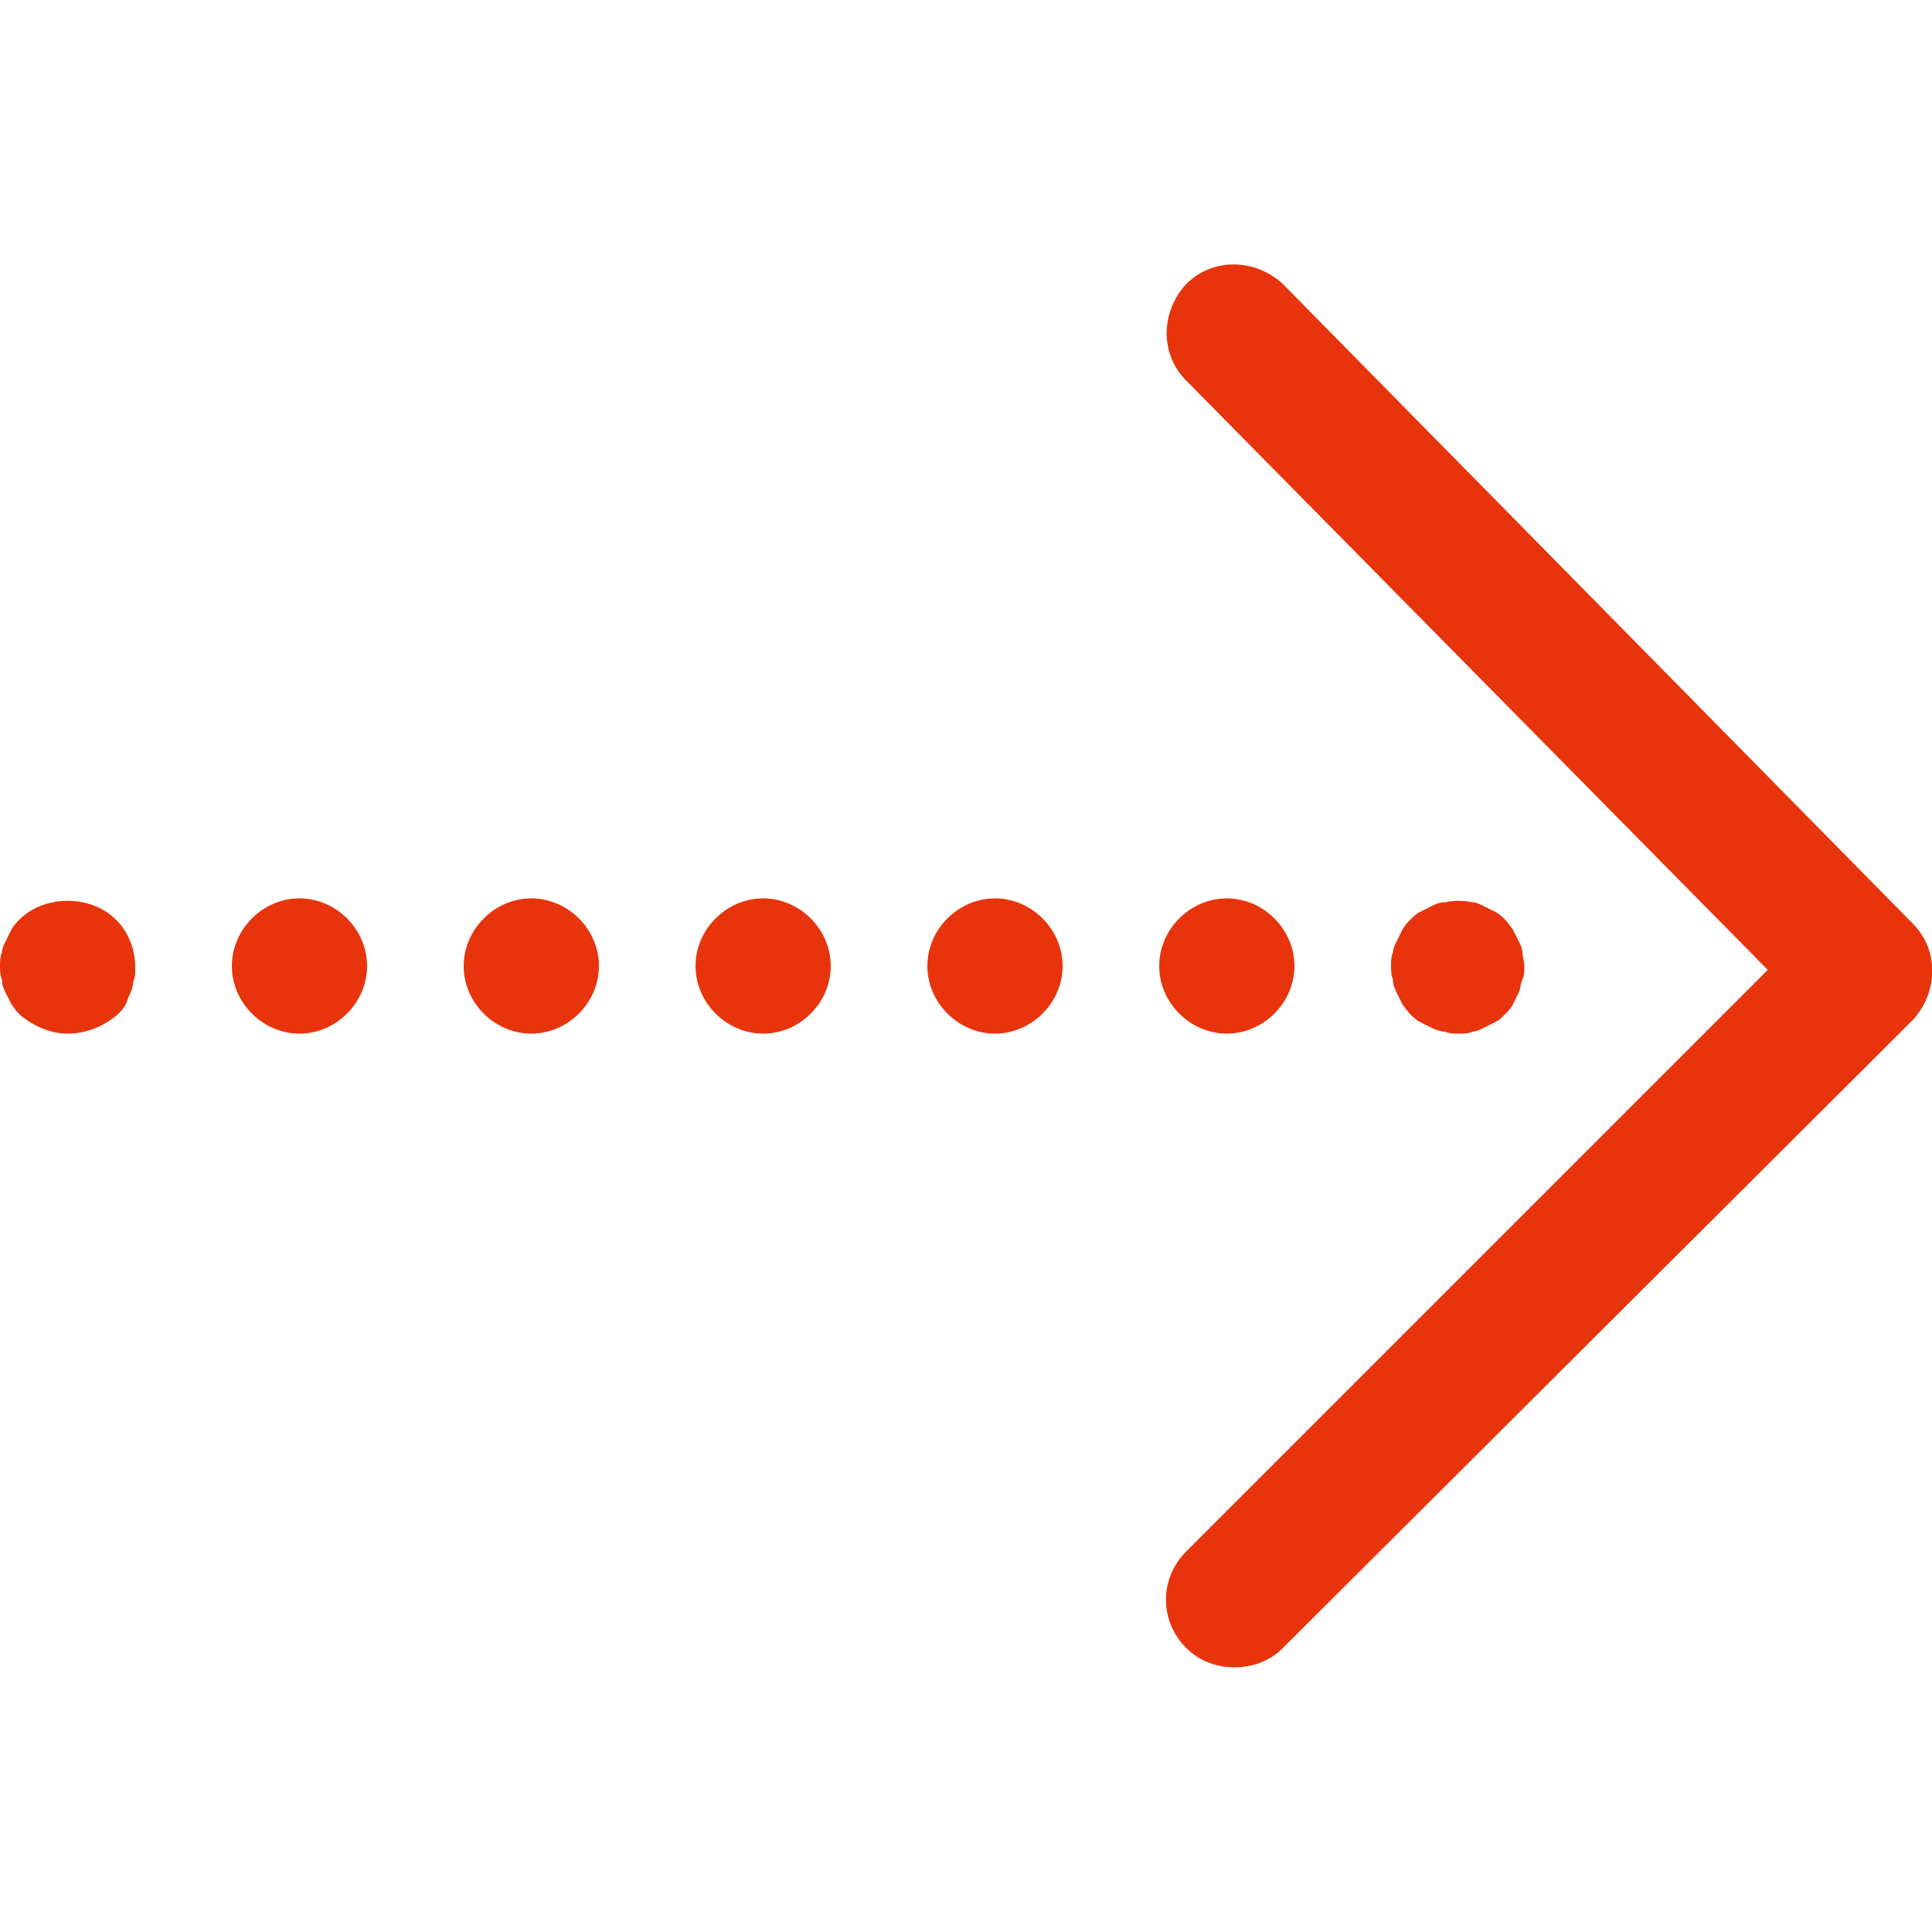
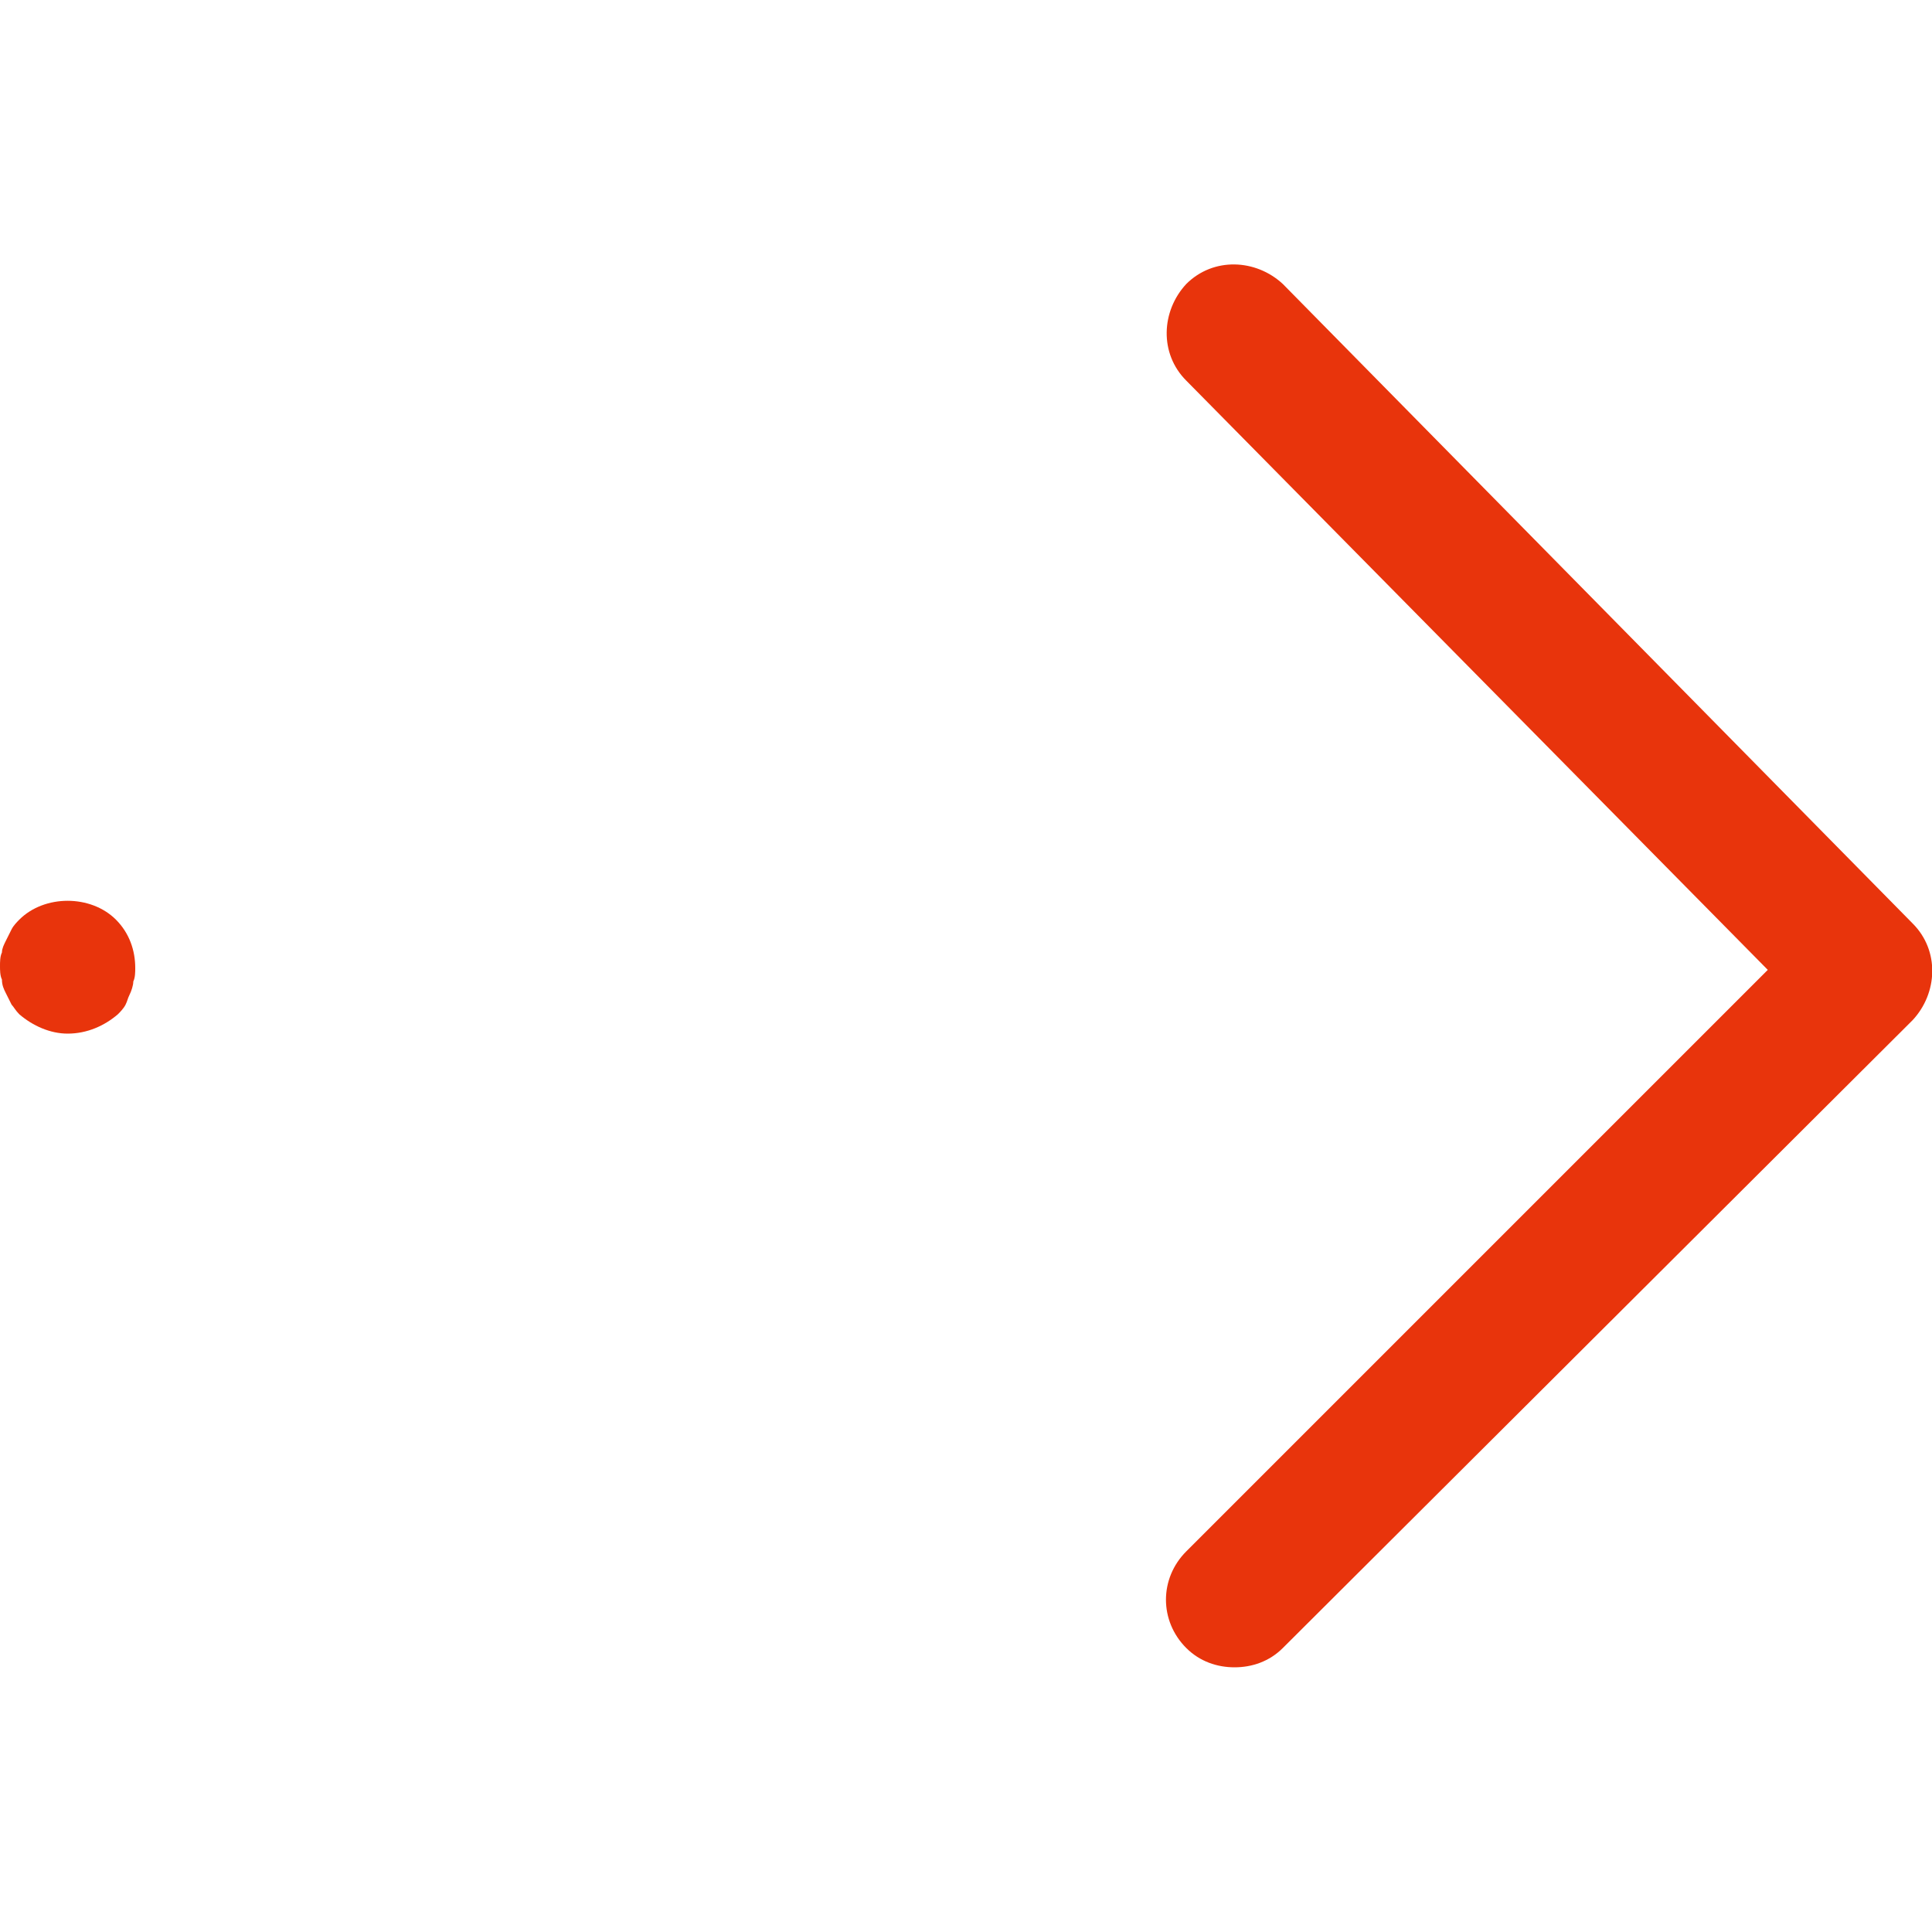
<svg xmlns="http://www.w3.org/2000/svg" version="1.1" id="圖層_1" x="0px" y="0px" viewBox="0 0 100 100" style="enable-background:new 0 0 100 100;" xml:space="preserve">
  <style type="text/css">
	.st0{fill:#E8340C;}
</style>
  <g>
    <g>
      <g>
-         <path class="st0" d="M3.5,53.5c-0.9,0-1.8-0.4-2.5-1c-0.2-0.2-0.3-0.4-0.4-0.5c-0.1-0.2-0.2-0.4-0.3-0.6     c-0.1-0.2-0.2-0.4-0.2-0.7C0,50.5,0,50.2,0,50c0-0.2,0-0.5,0.1-0.7c0-0.2,0.1-0.4,0.2-0.6c0.1-0.2,0.2-0.4,0.3-0.6     c0.1-0.2,0.3-0.4,0.4-0.5c1.3-1.3,3.7-1.3,5,0c0.7,0.7,1,1.6,1,2.5c0,0.2,0,0.5-0.1,0.7c0,0.2-0.1,0.5-0.2,0.7S6.6,51.8,6.5,52     c-0.1,0.2-0.3,0.4-0.4,0.5C5.4,53.1,4.5,53.5,3.5,53.5z" />
+         <path class="st0" d="M3.5,53.5c-0.9,0-1.8-0.4-2.5-1c-0.2-0.2-0.3-0.4-0.4-0.5c-0.1-0.2-0.2-0.4-0.3-0.6     c-0.1-0.2-0.2-0.4-0.2-0.7C0,50.5,0,50.2,0,50c0-0.2,0-0.5,0.1-0.7c0-0.2,0.1-0.4,0.2-0.6c0.1-0.2,0.2-0.4,0.3-0.6     c0.1-0.2,0.3-0.4,0.4-0.5c1.3-1.3,3.7-1.3,5,0c0.7,0.7,1,1.6,1,2.5c0,0.2,0,0.5-0.1,0.7c0,0.2-0.1,0.5-0.2,0.7S6.6,51.8,6.5,52     c-0.1,0.2-0.3,0.4-0.4,0.5C5.4,53.1,4.5,53.5,3.5,53.5" />
      </g>
      <g>
-         <path class="st0" d="M60,50c0-1.9,1.6-3.5,3.5-3.5l0,0c1.9,0,3.5,1.6,3.5,3.5l0,0c0,1.9-1.6,3.5-3.5,3.5l0,0     C61.6,53.5,60,51.9,60,50z M48,50c0-1.9,1.6-3.5,3.5-3.5l0,0c1.9,0,3.5,1.6,3.5,3.5l0,0c0,1.9-1.6,3.5-3.5,3.5l0,0     C49.6,53.5,48,51.9,48,50z M36,50c0-1.9,1.6-3.5,3.5-3.5l0,0c1.9,0,3.5,1.6,3.5,3.5l0,0c0,1.9-1.6,3.5-3.5,3.5l0,0     C37.6,53.5,36,51.9,36,50z M24,50c0-1.9,1.6-3.5,3.5-3.5l0,0c1.9,0,3.5,1.6,3.5,3.5l0,0c0,1.9-1.6,3.5-3.5,3.5l0,0     C25.6,53.5,24,51.9,24,50z M12,50c0-1.9,1.6-3.5,3.5-3.5l0,0c1.9,0,3.5,1.6,3.5,3.5l0,0c0,1.9-1.6,3.5-3.5,3.5l0,0     C13.6,53.5,12,51.9,12,50z" />
-       </g>
+         </g>
      <g>
-         <path class="st0" d="M75.5,53.5c-0.2,0-0.5,0-0.7-0.1c-0.2,0-0.5-0.1-0.7-0.2c-0.2-0.1-0.4-0.2-0.6-0.3c-0.2-0.1-0.4-0.3-0.5-0.4     c-0.2-0.2-0.3-0.4-0.4-0.5c-0.1-0.2-0.2-0.4-0.3-0.6c-0.1-0.2-0.2-0.4-0.2-0.7C72,50.5,72,50.2,72,50c0-0.2,0-0.5,0.1-0.7     c0-0.2,0.1-0.4,0.2-0.6c0.1-0.2,0.2-0.4,0.3-0.6c0.1-0.2,0.3-0.4,0.4-0.5c0.2-0.2,0.3-0.3,0.5-0.4c0.2-0.1,0.4-0.2,0.6-0.3     c0.2-0.1,0.4-0.2,0.7-0.2c0.5-0.1,0.9-0.1,1.4,0c0.2,0,0.4,0.1,0.6,0.2c0.2,0.1,0.4,0.2,0.6,0.3c0.2,0.1,0.4,0.3,0.5,0.4     c0.2,0.2,0.3,0.4,0.4,0.5c0.1,0.2,0.2,0.4,0.3,0.6c0.1,0.2,0.2,0.4,0.2,0.6c0,0.2,0.1,0.5,0.1,0.7c0,0.2,0,0.5-0.1,0.7     c-0.1,0.2-0.1,0.5-0.2,0.7c-0.1,0.2-0.2,0.4-0.3,0.6c-0.1,0.2-0.3,0.4-0.4,0.5c-0.2,0.2-0.3,0.3-0.5,0.4     c-0.2,0.1-0.4,0.2-0.6,0.3c-0.2,0.1-0.4,0.2-0.6,0.2C76,53.5,75.8,53.5,75.5,53.5z" />
-       </g>
+         </g>
    </g>
    <g>
      <path class="st0" d="M63.9,86.3c-0.9,0-1.8-0.3-2.5-1c-1.4-1.4-1.4-3.6,0-5l30.1-30.1L61.4,19.7c-1.4-1.4-1.3-3.6,0-5    c1.4-1.4,3.6-1.3,5,0L99,47.8c1.4,1.4,1.3,3.6,0,5L66.4,85.3C65.7,86,64.8,86.3,63.9,86.3z" />
    </g>
  </g>
</svg>